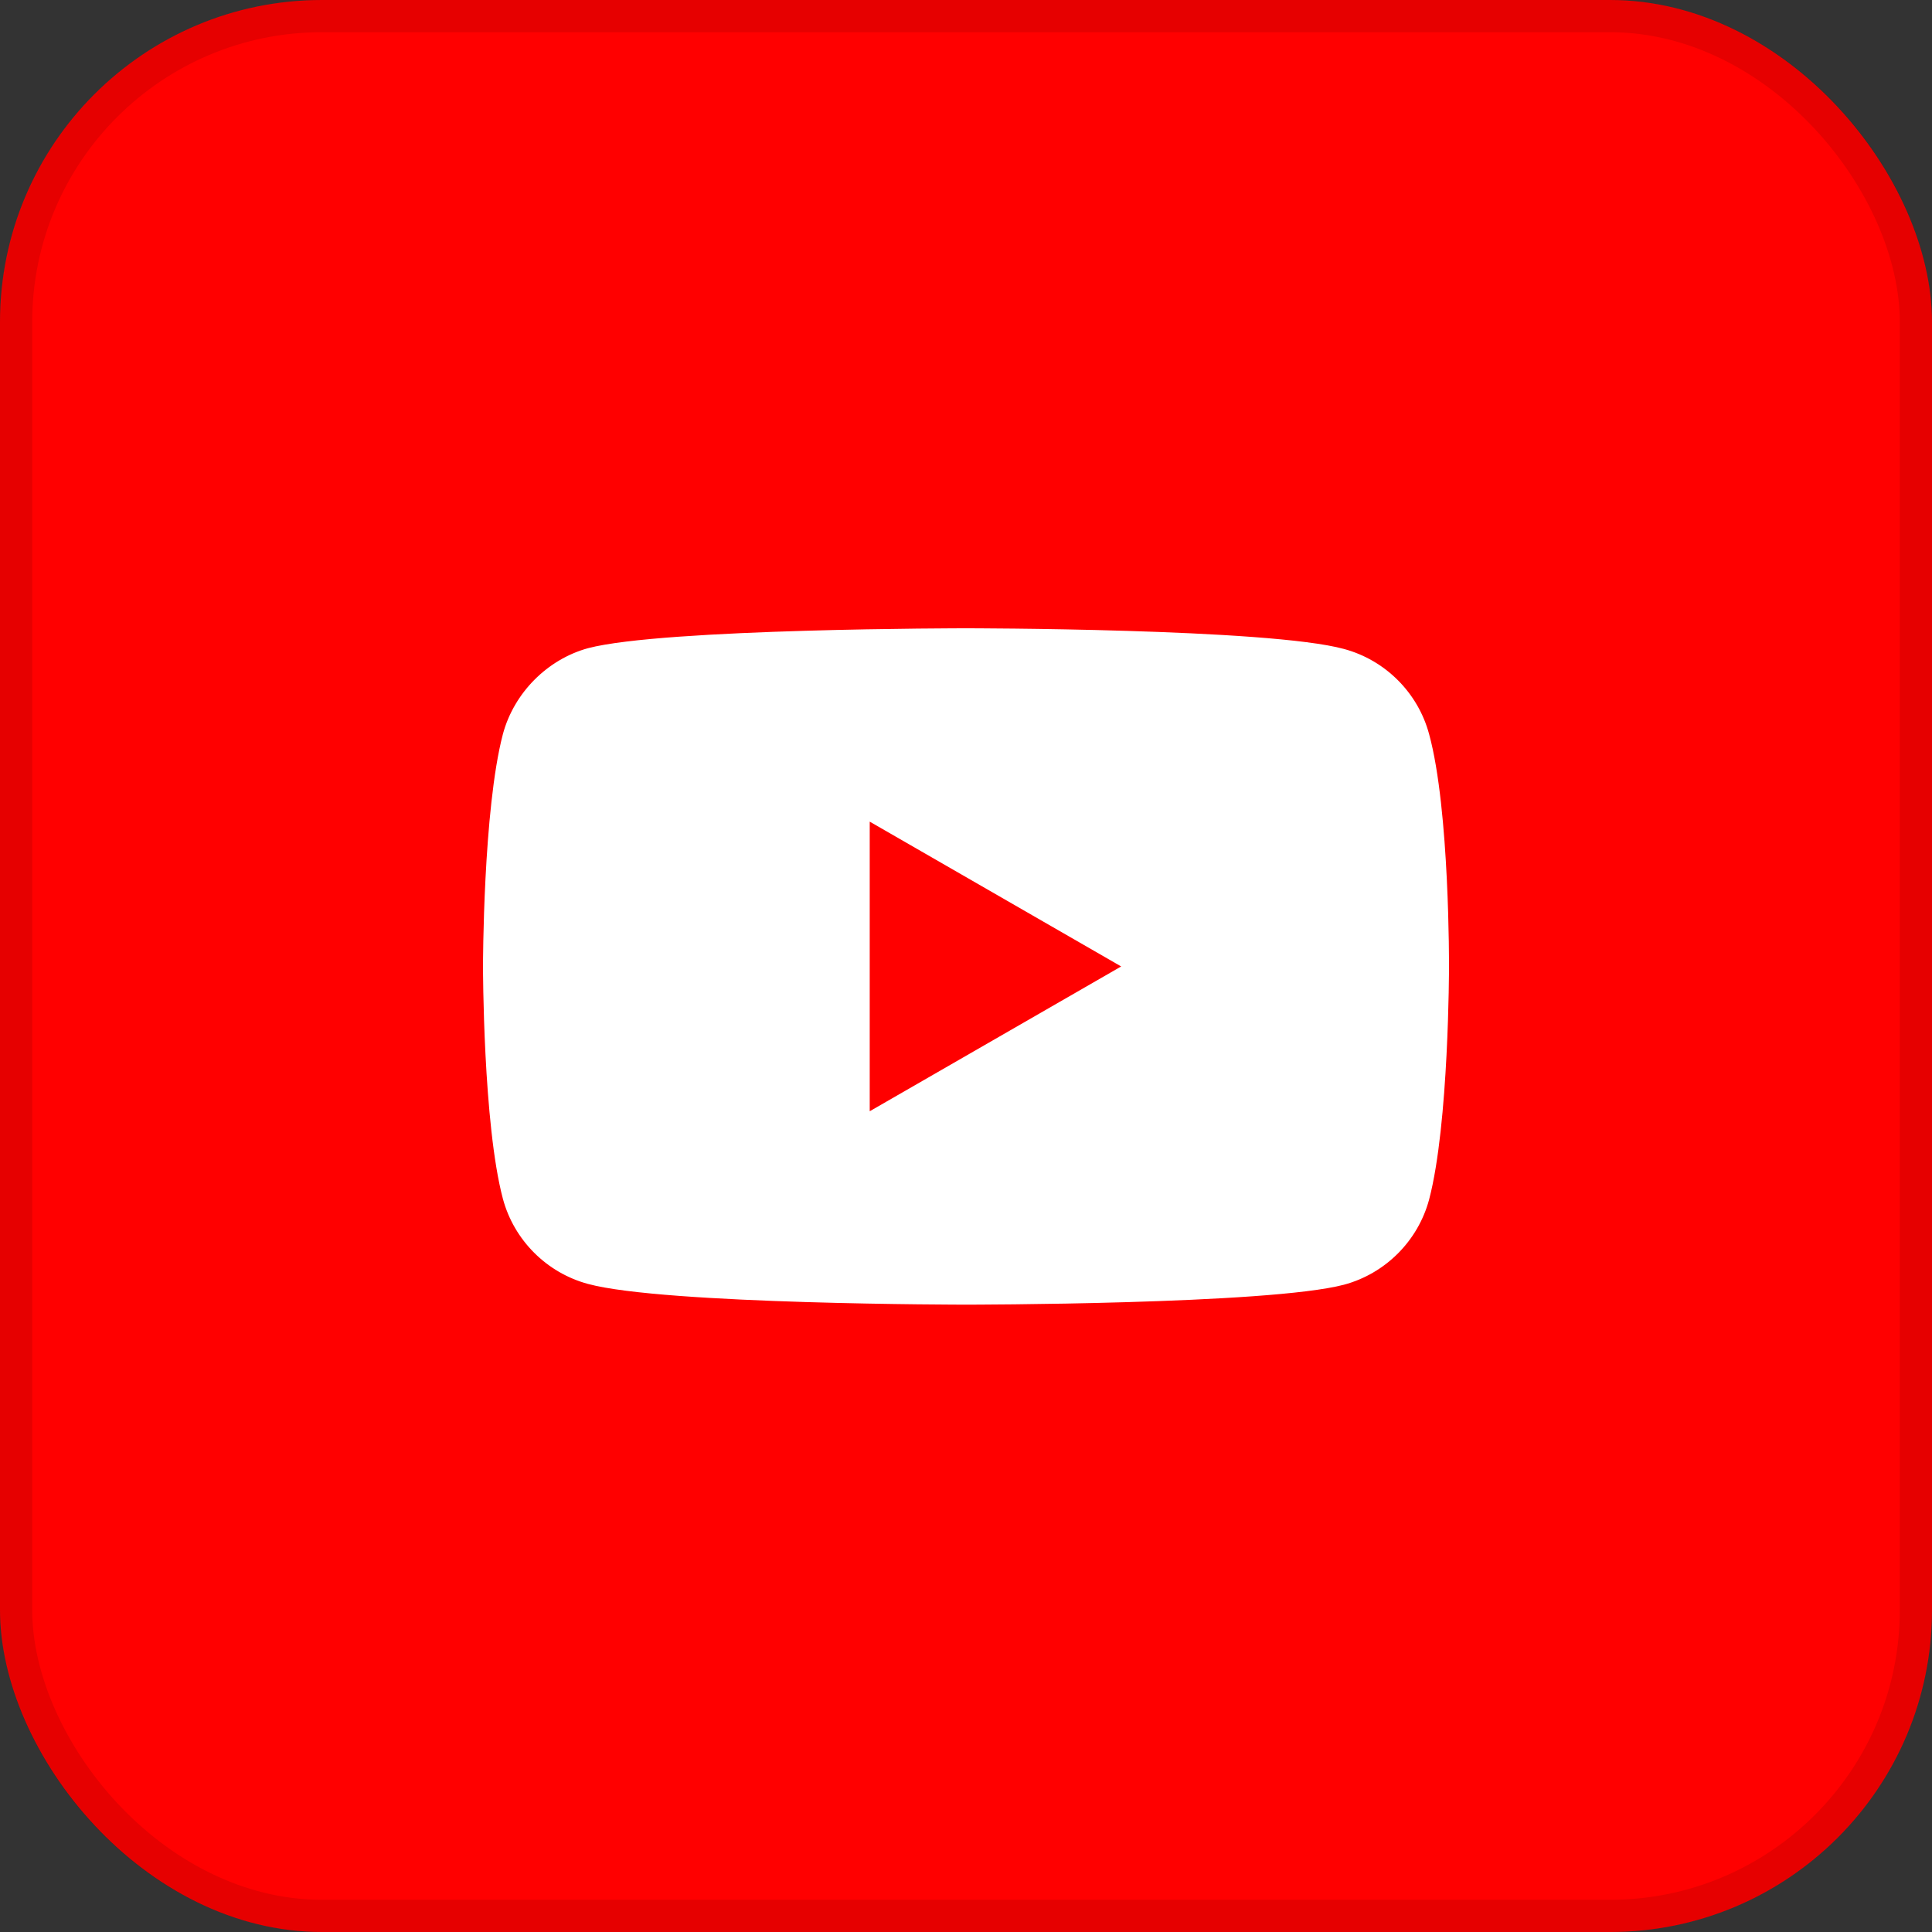
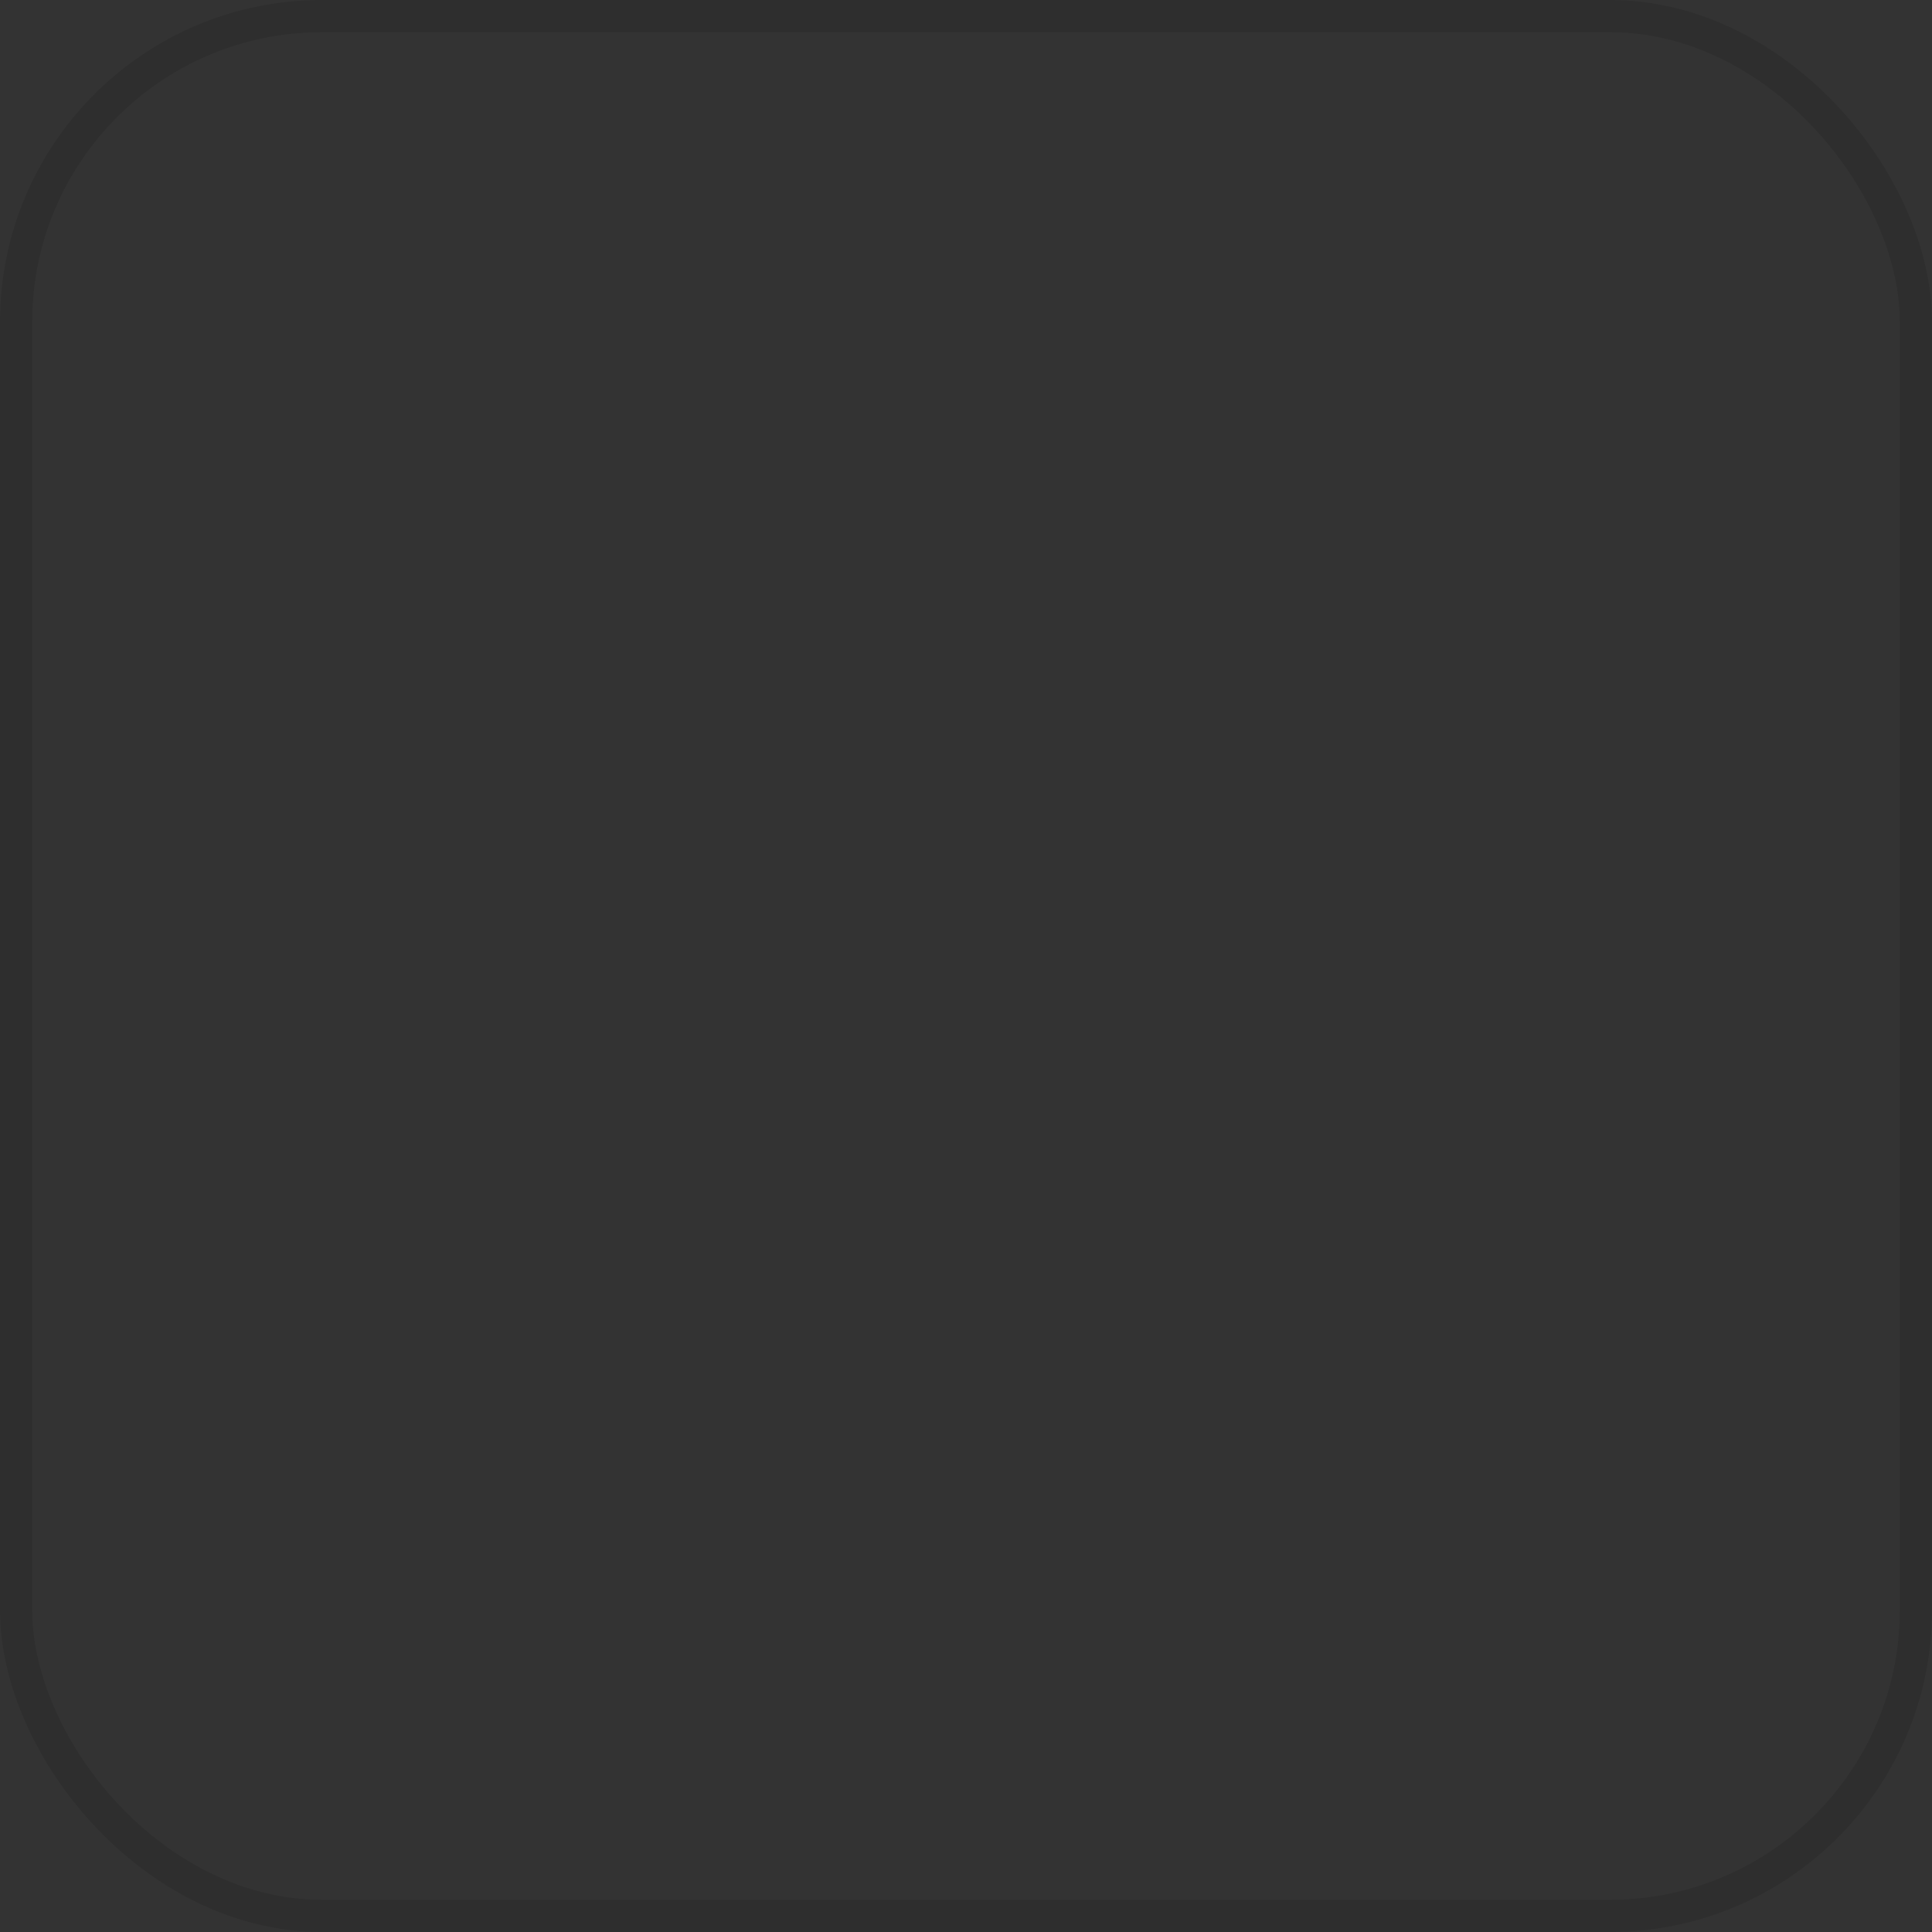
<svg xmlns="http://www.w3.org/2000/svg" width="60" height="60" viewBox="0 0 60 60" fill="none">
  <rect x="0" y="0" width="60" height="60" fill="#333333" stroke="none" />
-   <rect width="60" height="60" rx="10" fill="#FF0000" />
  <rect x="0.5" y="0.5" width="59" height="59" rx="9.5" stroke="black" stroke-opacity="0.1" />
  <g clip-path="url(#clip0_3401_32780)">
    <path d="M44.382 22.798C44.036 21.513 43.023 20.5 41.738 20.154C39.39 19.512 30 19.512 30 19.512C30 19.512 20.609 19.512 18.262 20.13C17.002 20.475 15.964 21.513 15.618 22.798C15 25.146 15 30.014 15 30.014C15 30.014 15 34.907 15.618 37.23C15.964 38.515 16.977 39.528 18.262 39.874C20.634 40.517 30 40.517 30 40.517C30 40.517 39.39 40.517 41.738 39.898C43.023 39.553 44.036 38.539 44.382 37.254C45 34.907 45 30.039 45 30.039C45 30.039 45.025 25.146 44.382 22.798Z" fill="white" />
-     <path d="M27.01 34.511L34.819 30.014L27.01 25.517V34.511Z" fill="#FF0000" />
+     <path d="M27.01 34.511L34.819 30.014L27.01 25.517Z" fill="#FF0000" />
  </g>
  <defs>
    <clipPath id="clip0_3401_32780">
-       <rect width="30" height="30" fill="white" transform="translate(15 15)" />
-     </clipPath>
+       </clipPath>
  </defs>
</svg>